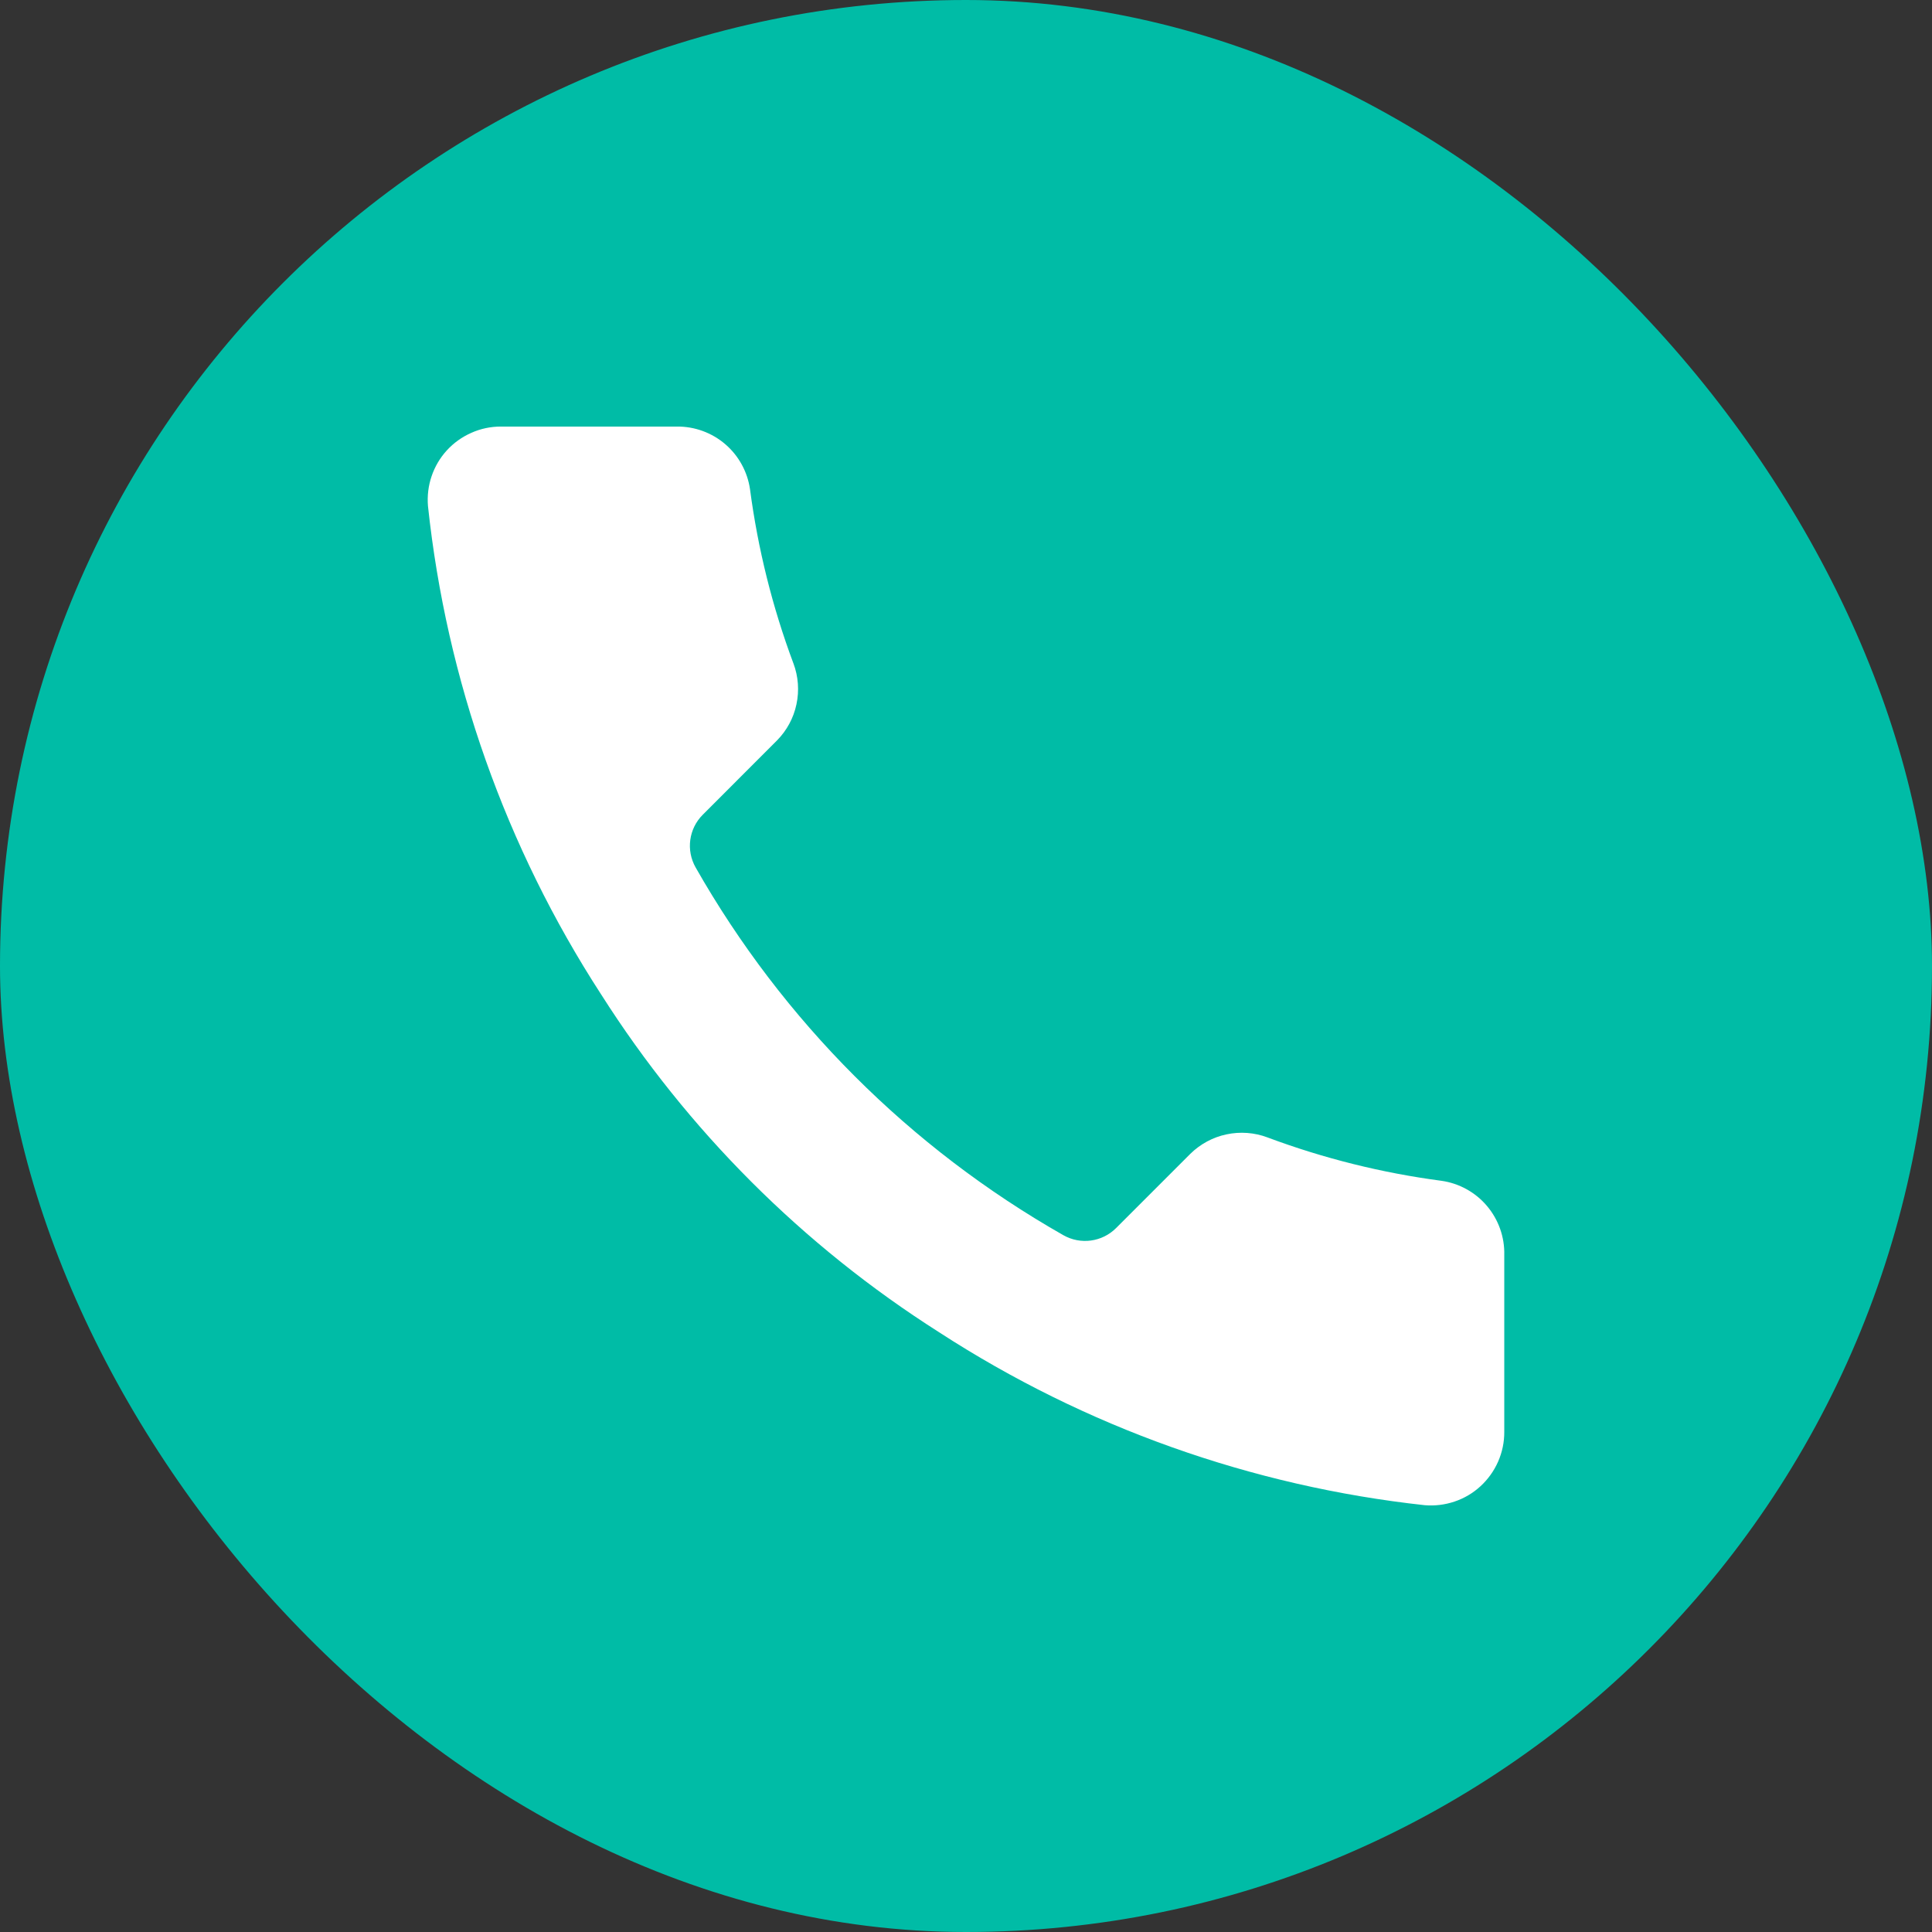
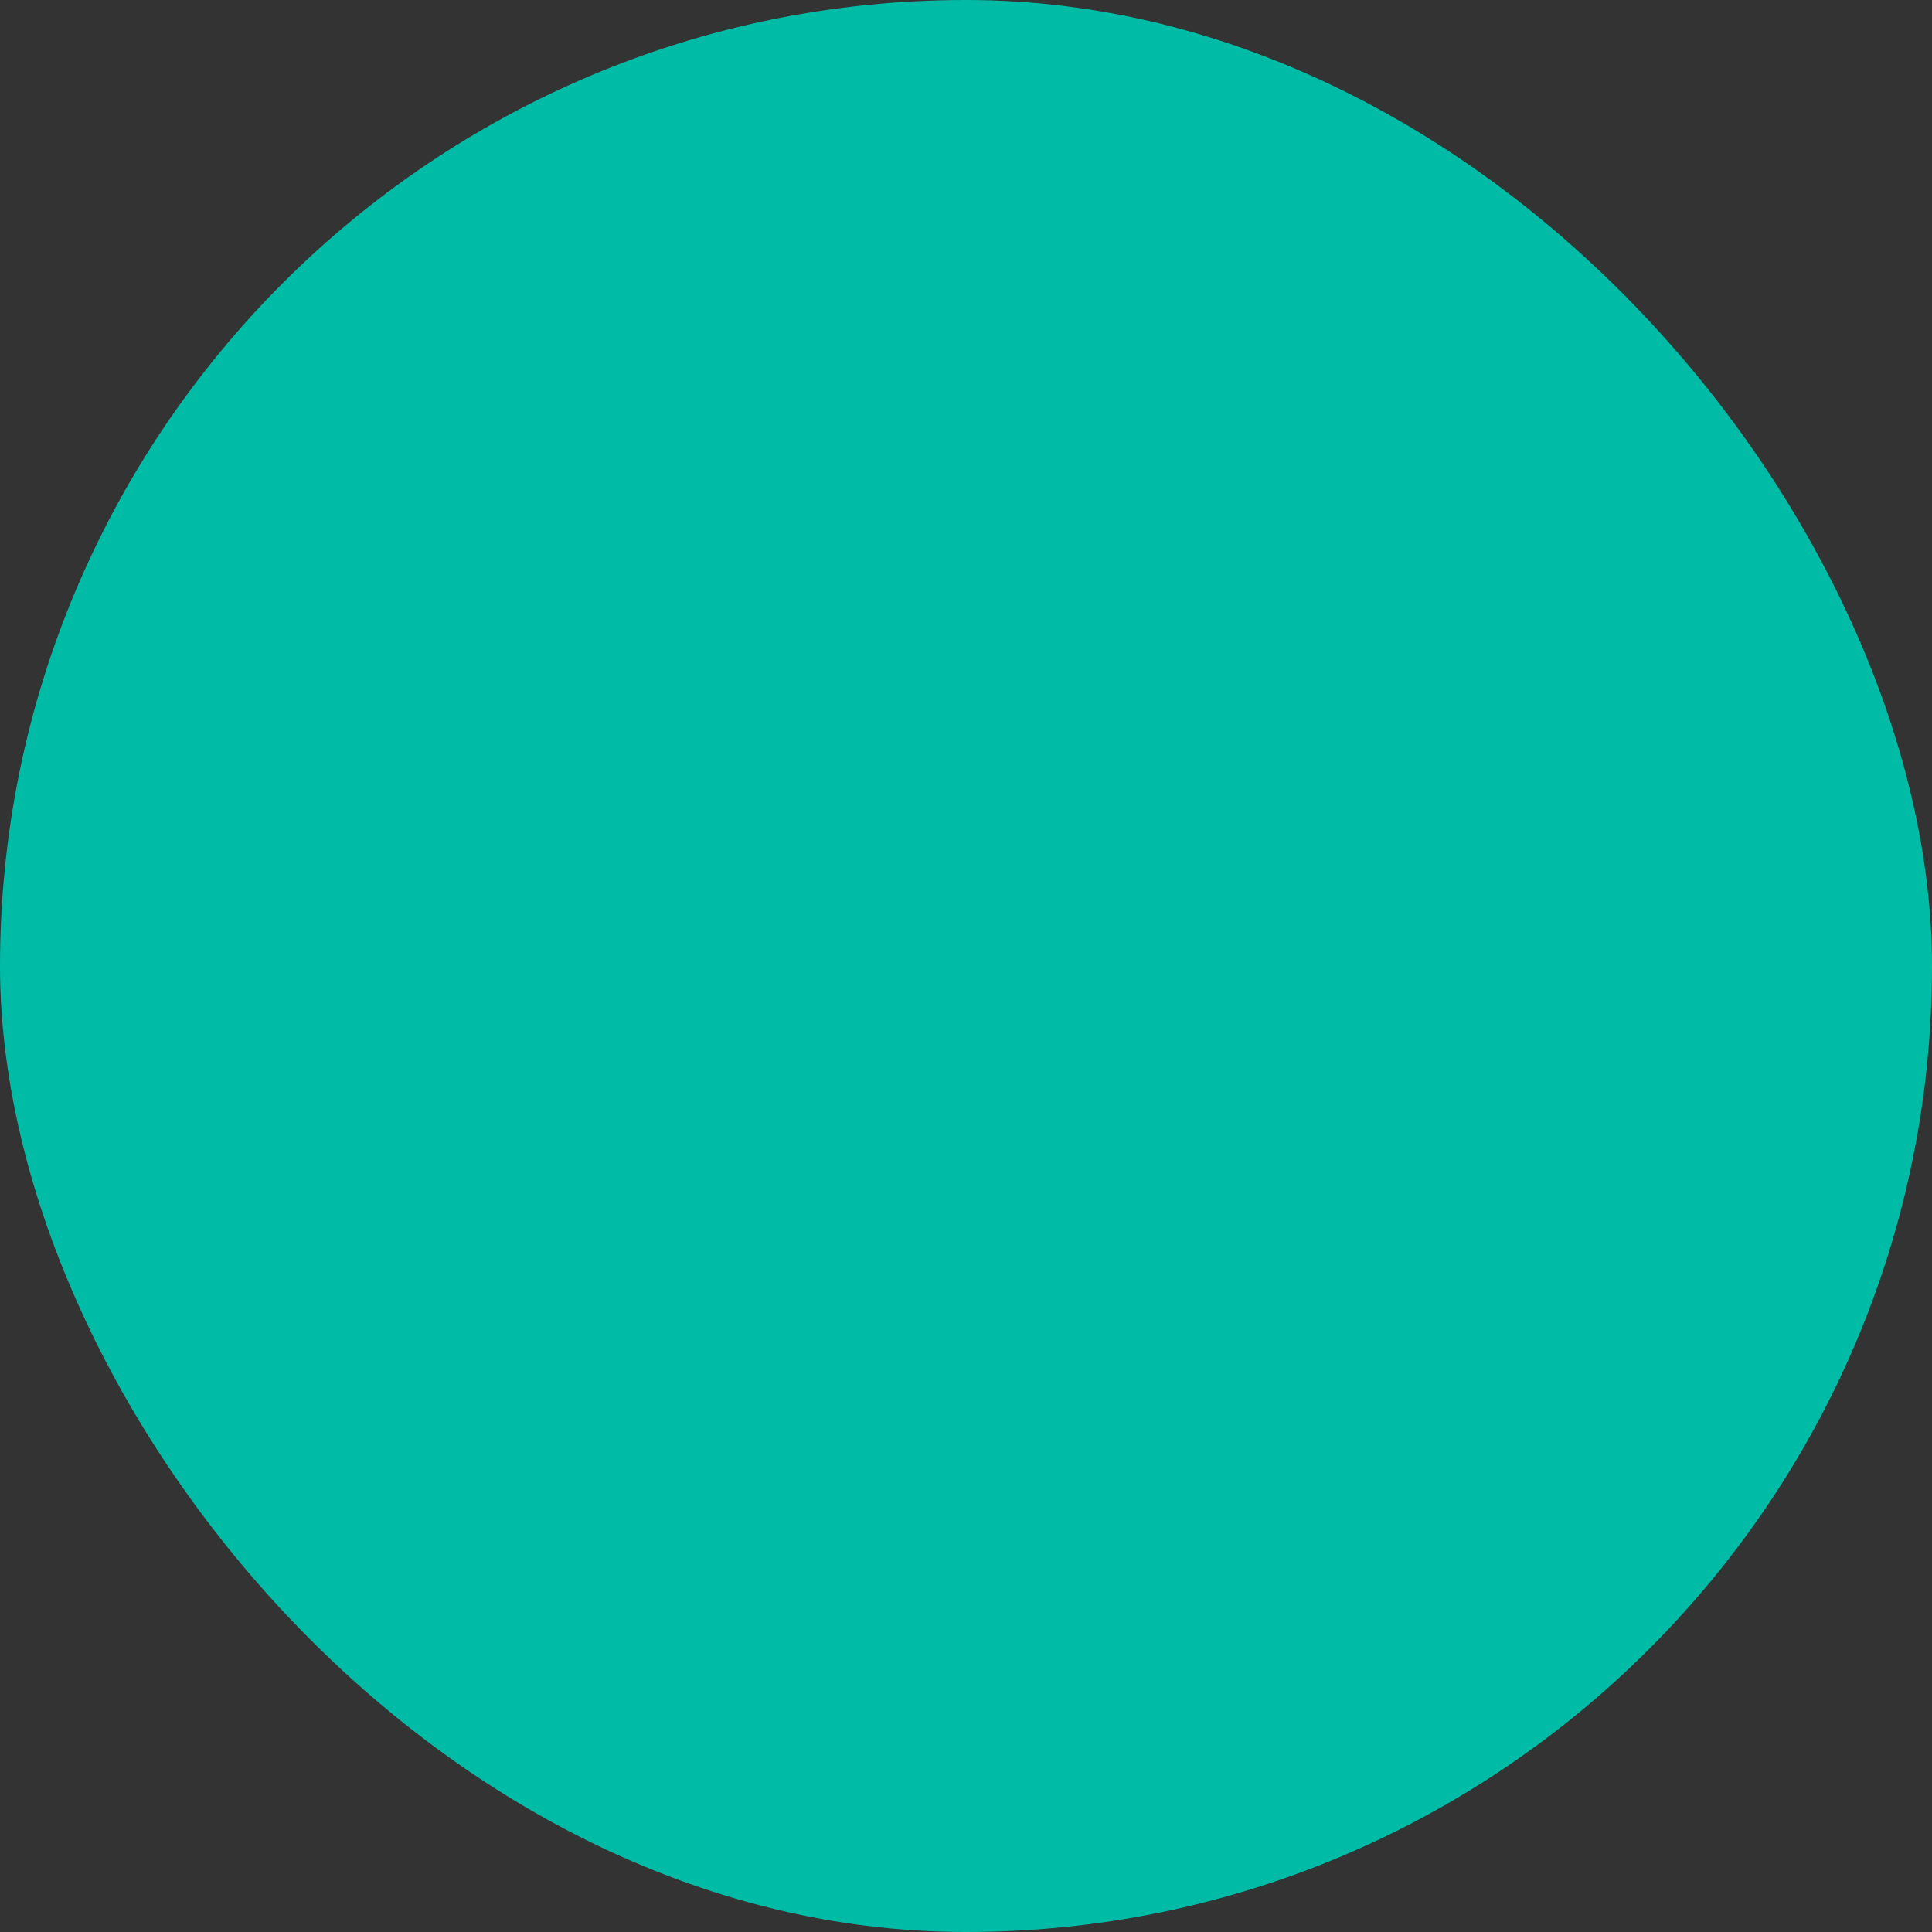
<svg xmlns="http://www.w3.org/2000/svg" width="33" height="33" viewBox="0 0 33 33" fill="none">
  <rect x="0" y="0" width="33" height="33" fill="#333333" stroke="none" />
  <rect width="33" height="33" rx="16.5" fill="#00BCA6" />
-   <path fill-rule="evenodd" clip-rule="evenodd" d="M12.389 7.588C12.159 7.39 11.864 7.283 11.561 7.286L11.554 7.286L8.554 7.286C8.381 7.286 8.209 7.322 8.051 7.393C7.892 7.463 7.749 7.565 7.632 7.693C7.515 7.821 7.426 7.973 7.371 8.137C7.316 8.3 7.296 8.472 7.31 8.643C7.627 11.615 8.638 14.47 10.263 16.978L10.267 16.984C11.743 19.307 13.713 21.277 16.036 22.753L16.042 22.757C18.538 24.376 21.38 25.387 24.337 25.71C24.509 25.724 24.681 25.703 24.844 25.648C25.009 25.593 25.161 25.503 25.289 25.385C25.417 25.267 25.519 25.124 25.589 24.965C25.659 24.805 25.695 24.633 25.694 24.459L25.694 24.456V21.456L25.694 21.437C25.702 21.131 25.596 20.832 25.398 20.598C25.201 20.365 24.924 20.212 24.622 20.169C23.607 20.035 22.611 19.787 21.652 19.429L21.65 19.428C21.426 19.344 21.183 19.326 20.949 19.376C20.716 19.425 20.502 19.541 20.332 19.708L20.331 19.709L19.064 20.976C18.825 21.215 18.457 21.265 18.163 21.098C15.542 19.608 13.372 17.438 11.882 14.817C11.715 14.523 11.765 14.154 12.004 13.916L13.272 12.647C13.439 12.478 13.555 12.264 13.604 12.03C13.654 11.797 13.636 11.554 13.552 11.33L13.551 11.328C13.193 10.369 12.945 9.373 12.811 8.358C12.768 8.059 12.618 7.785 12.389 7.588Z" fill="white" />
</svg>